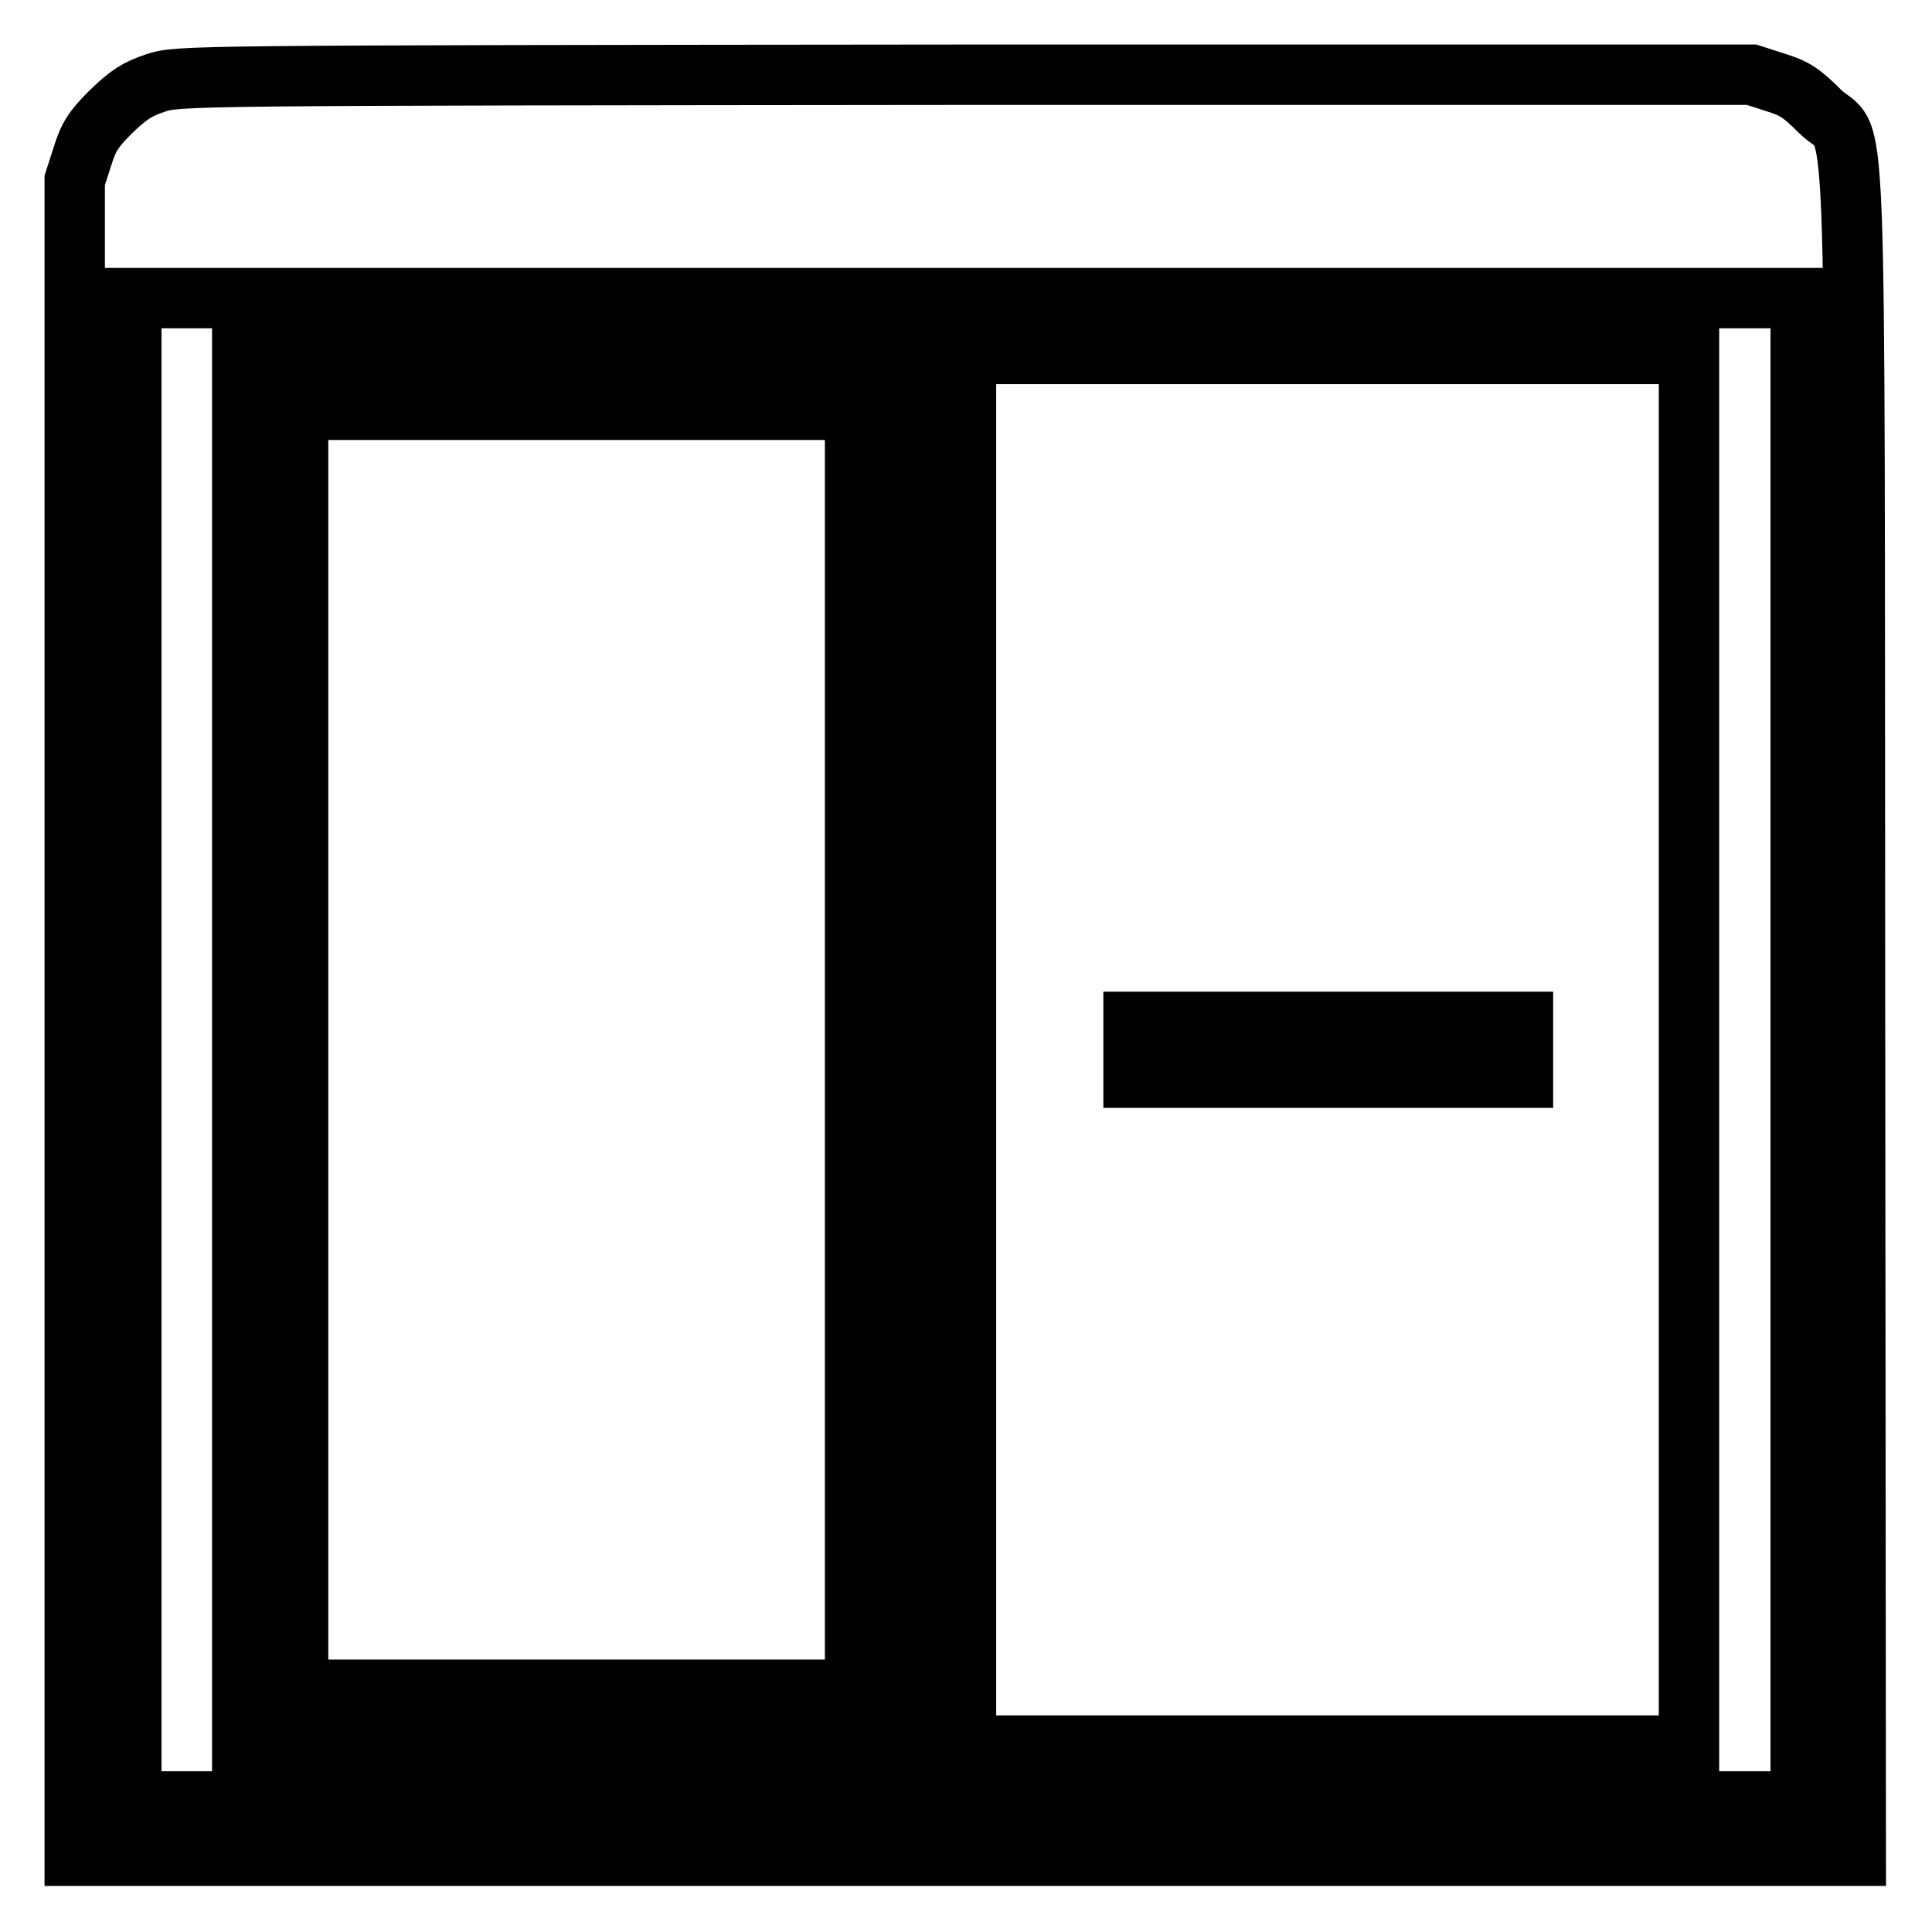
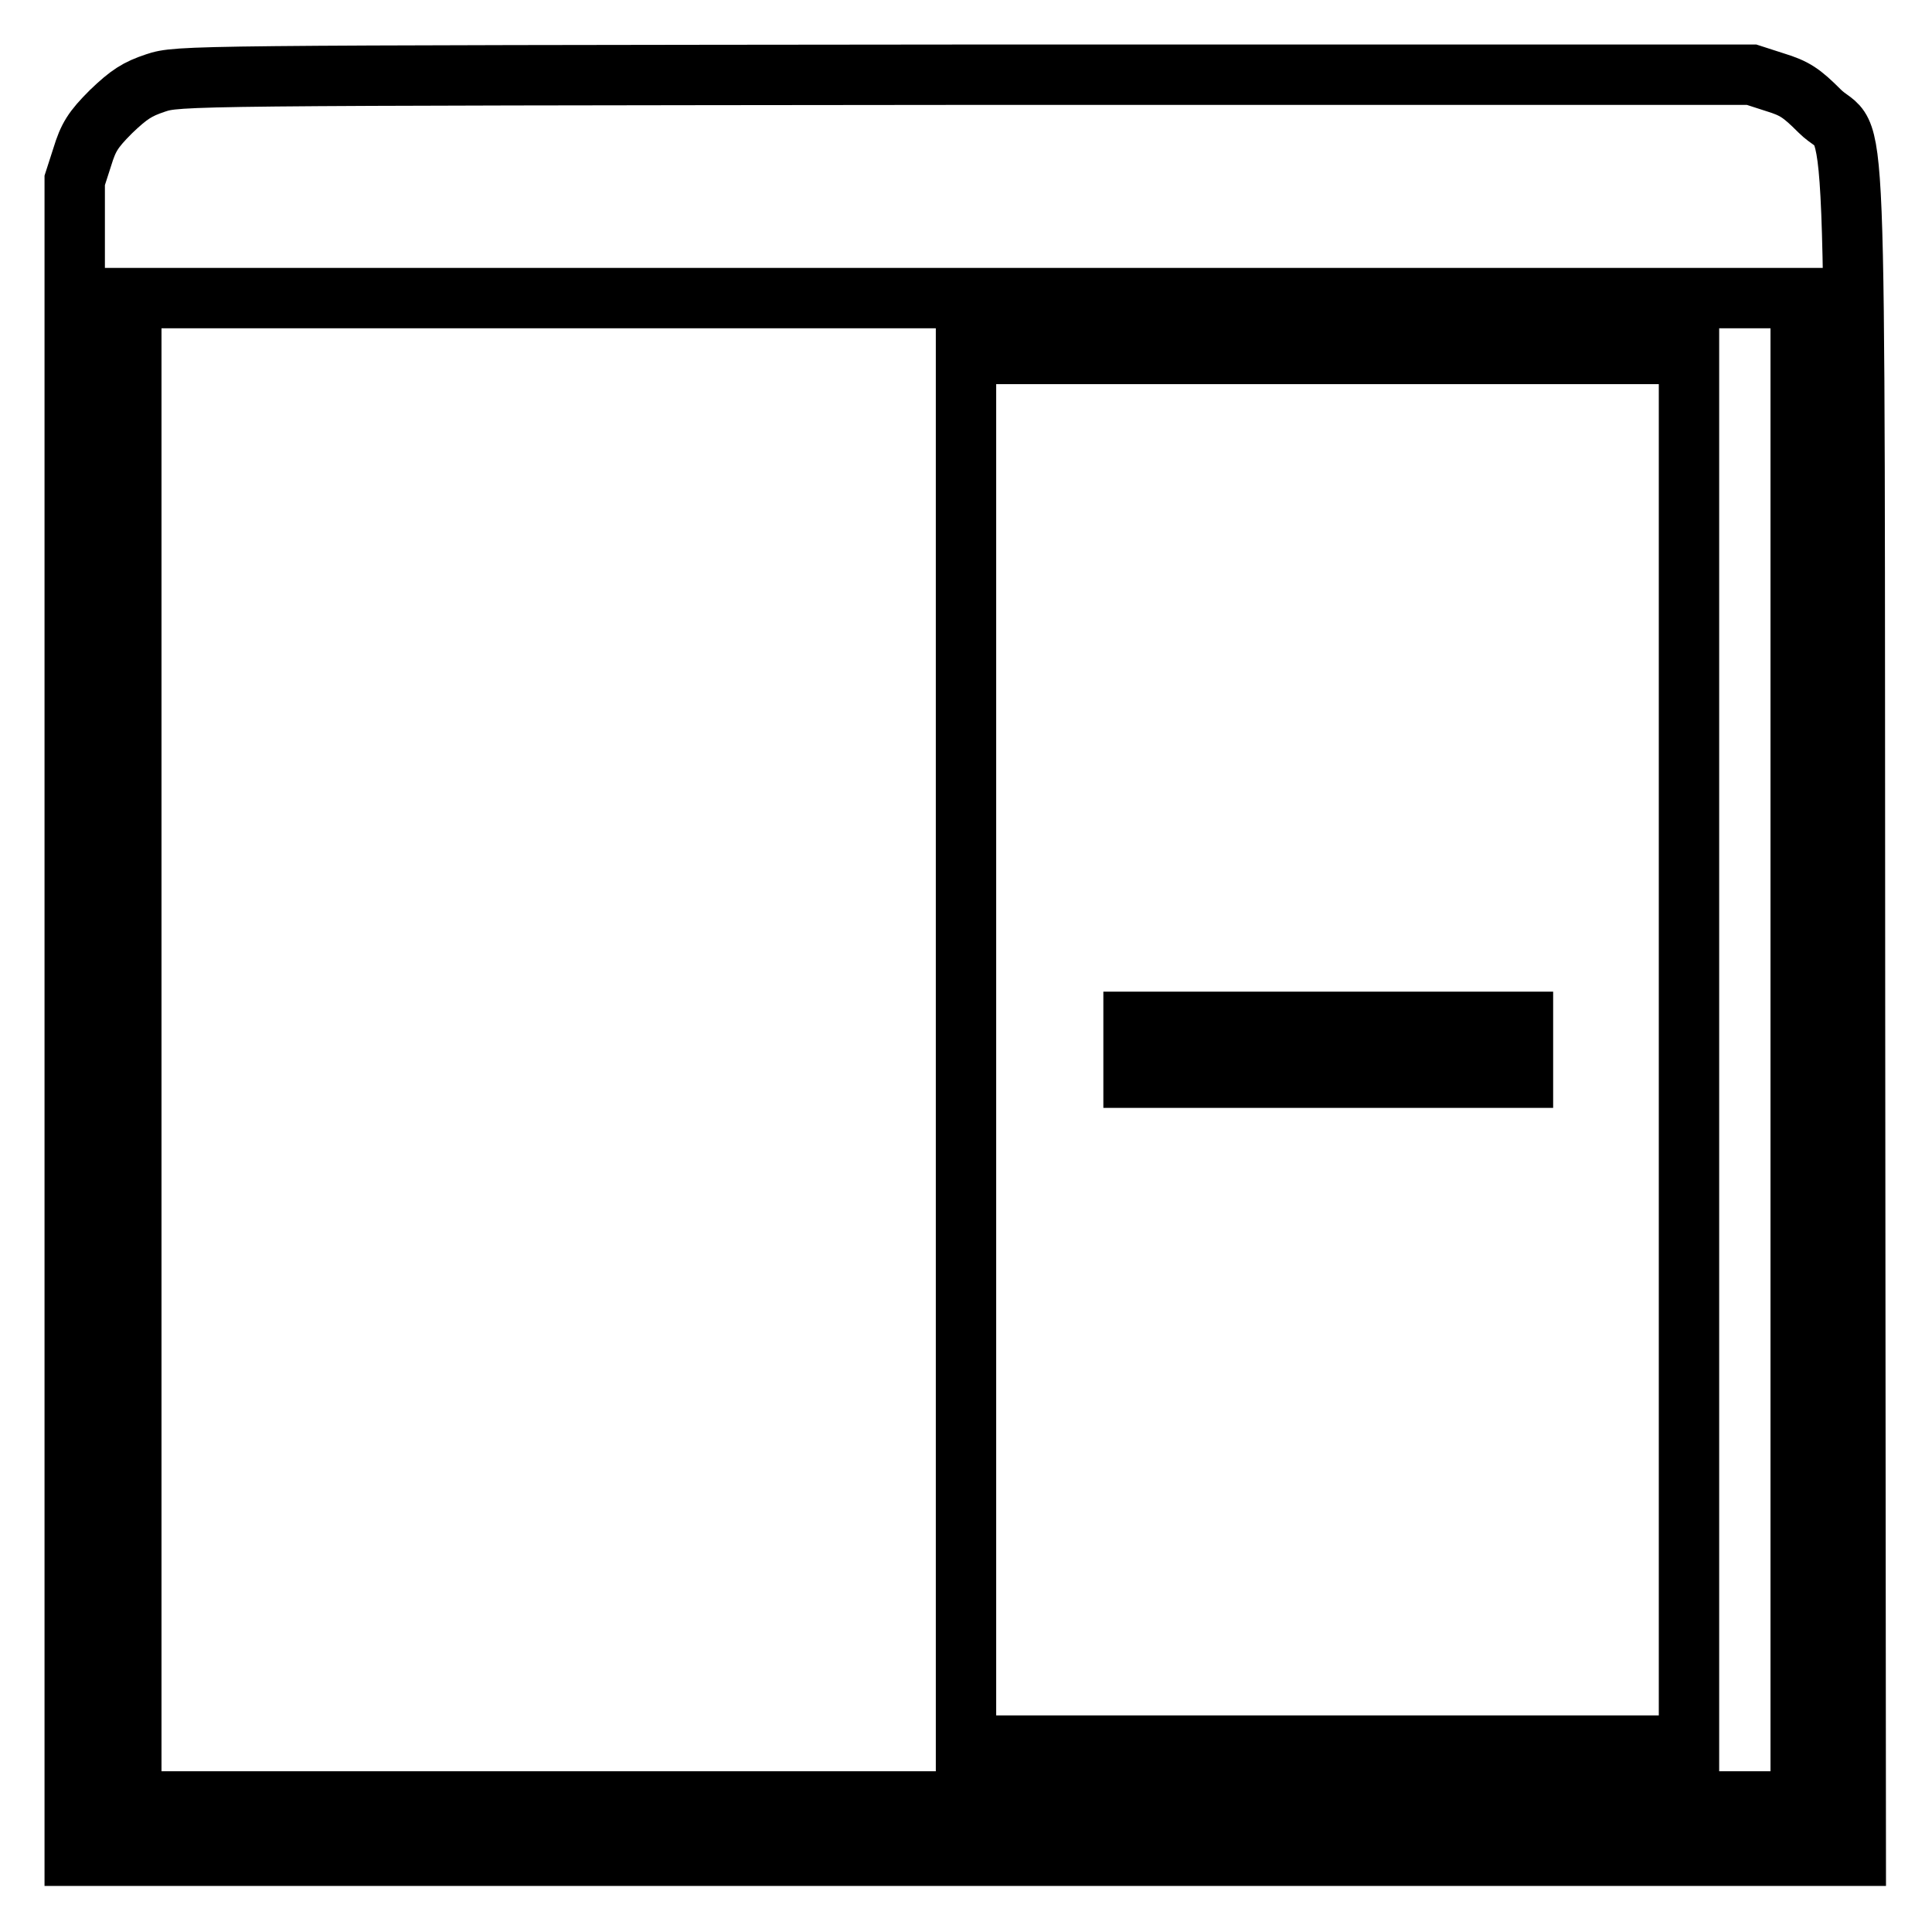
<svg xmlns="http://www.w3.org/2000/svg" version="1.1" x="0px" y="0px" viewBox="0 0 256 256" enable-background="new 0 0 256 256" xml:space="preserve">
  <g>
    <g>
      <g>
        <path stroke-width="8" fill-opacity="0" stroke="#000000" d="M20.6,11c-2.4,0.8-3.5,1.5-5.9,3.8c-2.4,2.4-3,3.4-3.8,6l-1,3.1v111v111h118h118l-0.1-111.9c-0.1-128.2,0.4-114.2-4.7-119.3c-2.4-2.4-3.3-3-5.9-3.8l-3.1-1l-104.3,0C24.3,10,23.6,10,20.6,11z M238.6,139.1v99.6H128H17.4v-99.6V39.5H128h110.6V139.1z" />
-         <path stroke-width="8" fill-opacity="0" stroke="#000000" d="M32.1,139.1v92.2h44.3h44.3v-92.2V46.9H76.4H32.1V139.1z M113.3,139.1v84.8H76.4H39.5v-84.8V54.3h36.9h36.9L113.3,139.1L113.3,139.1z" />
        <path stroke-width="8" fill-opacity="0" stroke="#000000" d="M128,139.1v92.2h47.9h47.9v-92.2V46.9h-47.9H128V139.1z M201.8,139.1v3.7h-25.8h-25.8v-3.7v-3.7h25.8h25.8V139.1z" />
      </g>
    </g>
  </g>
</svg>